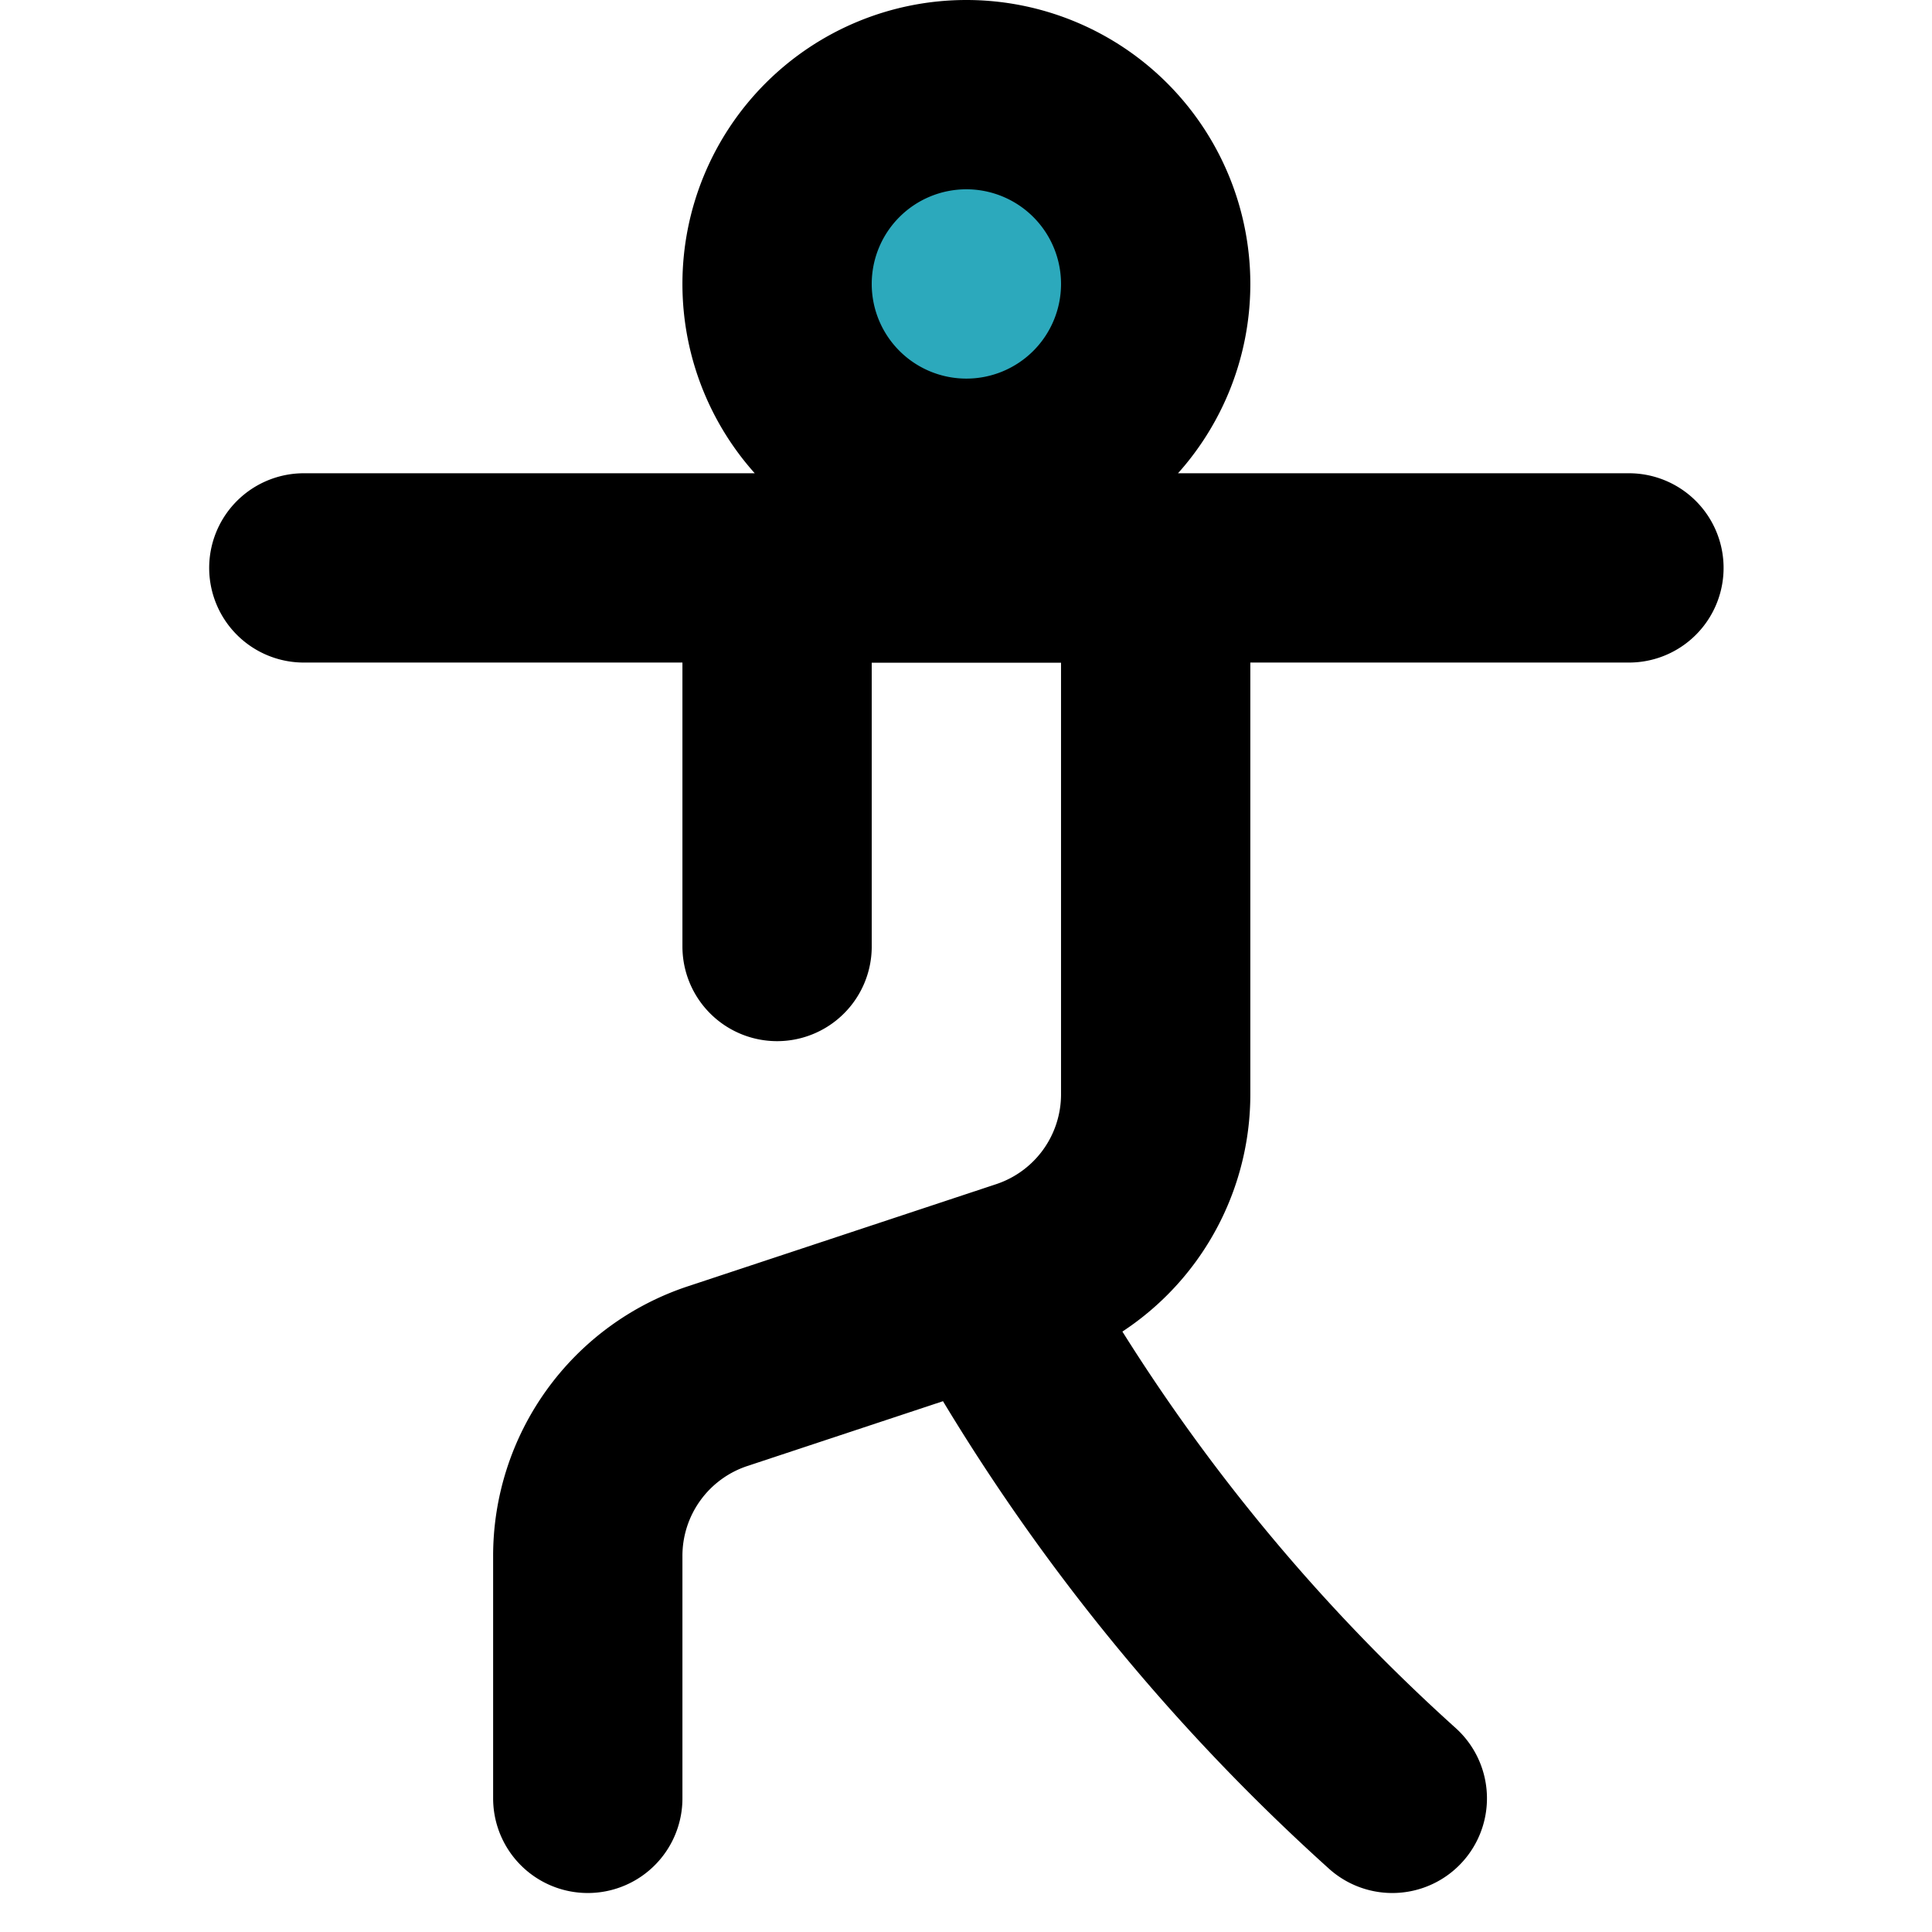
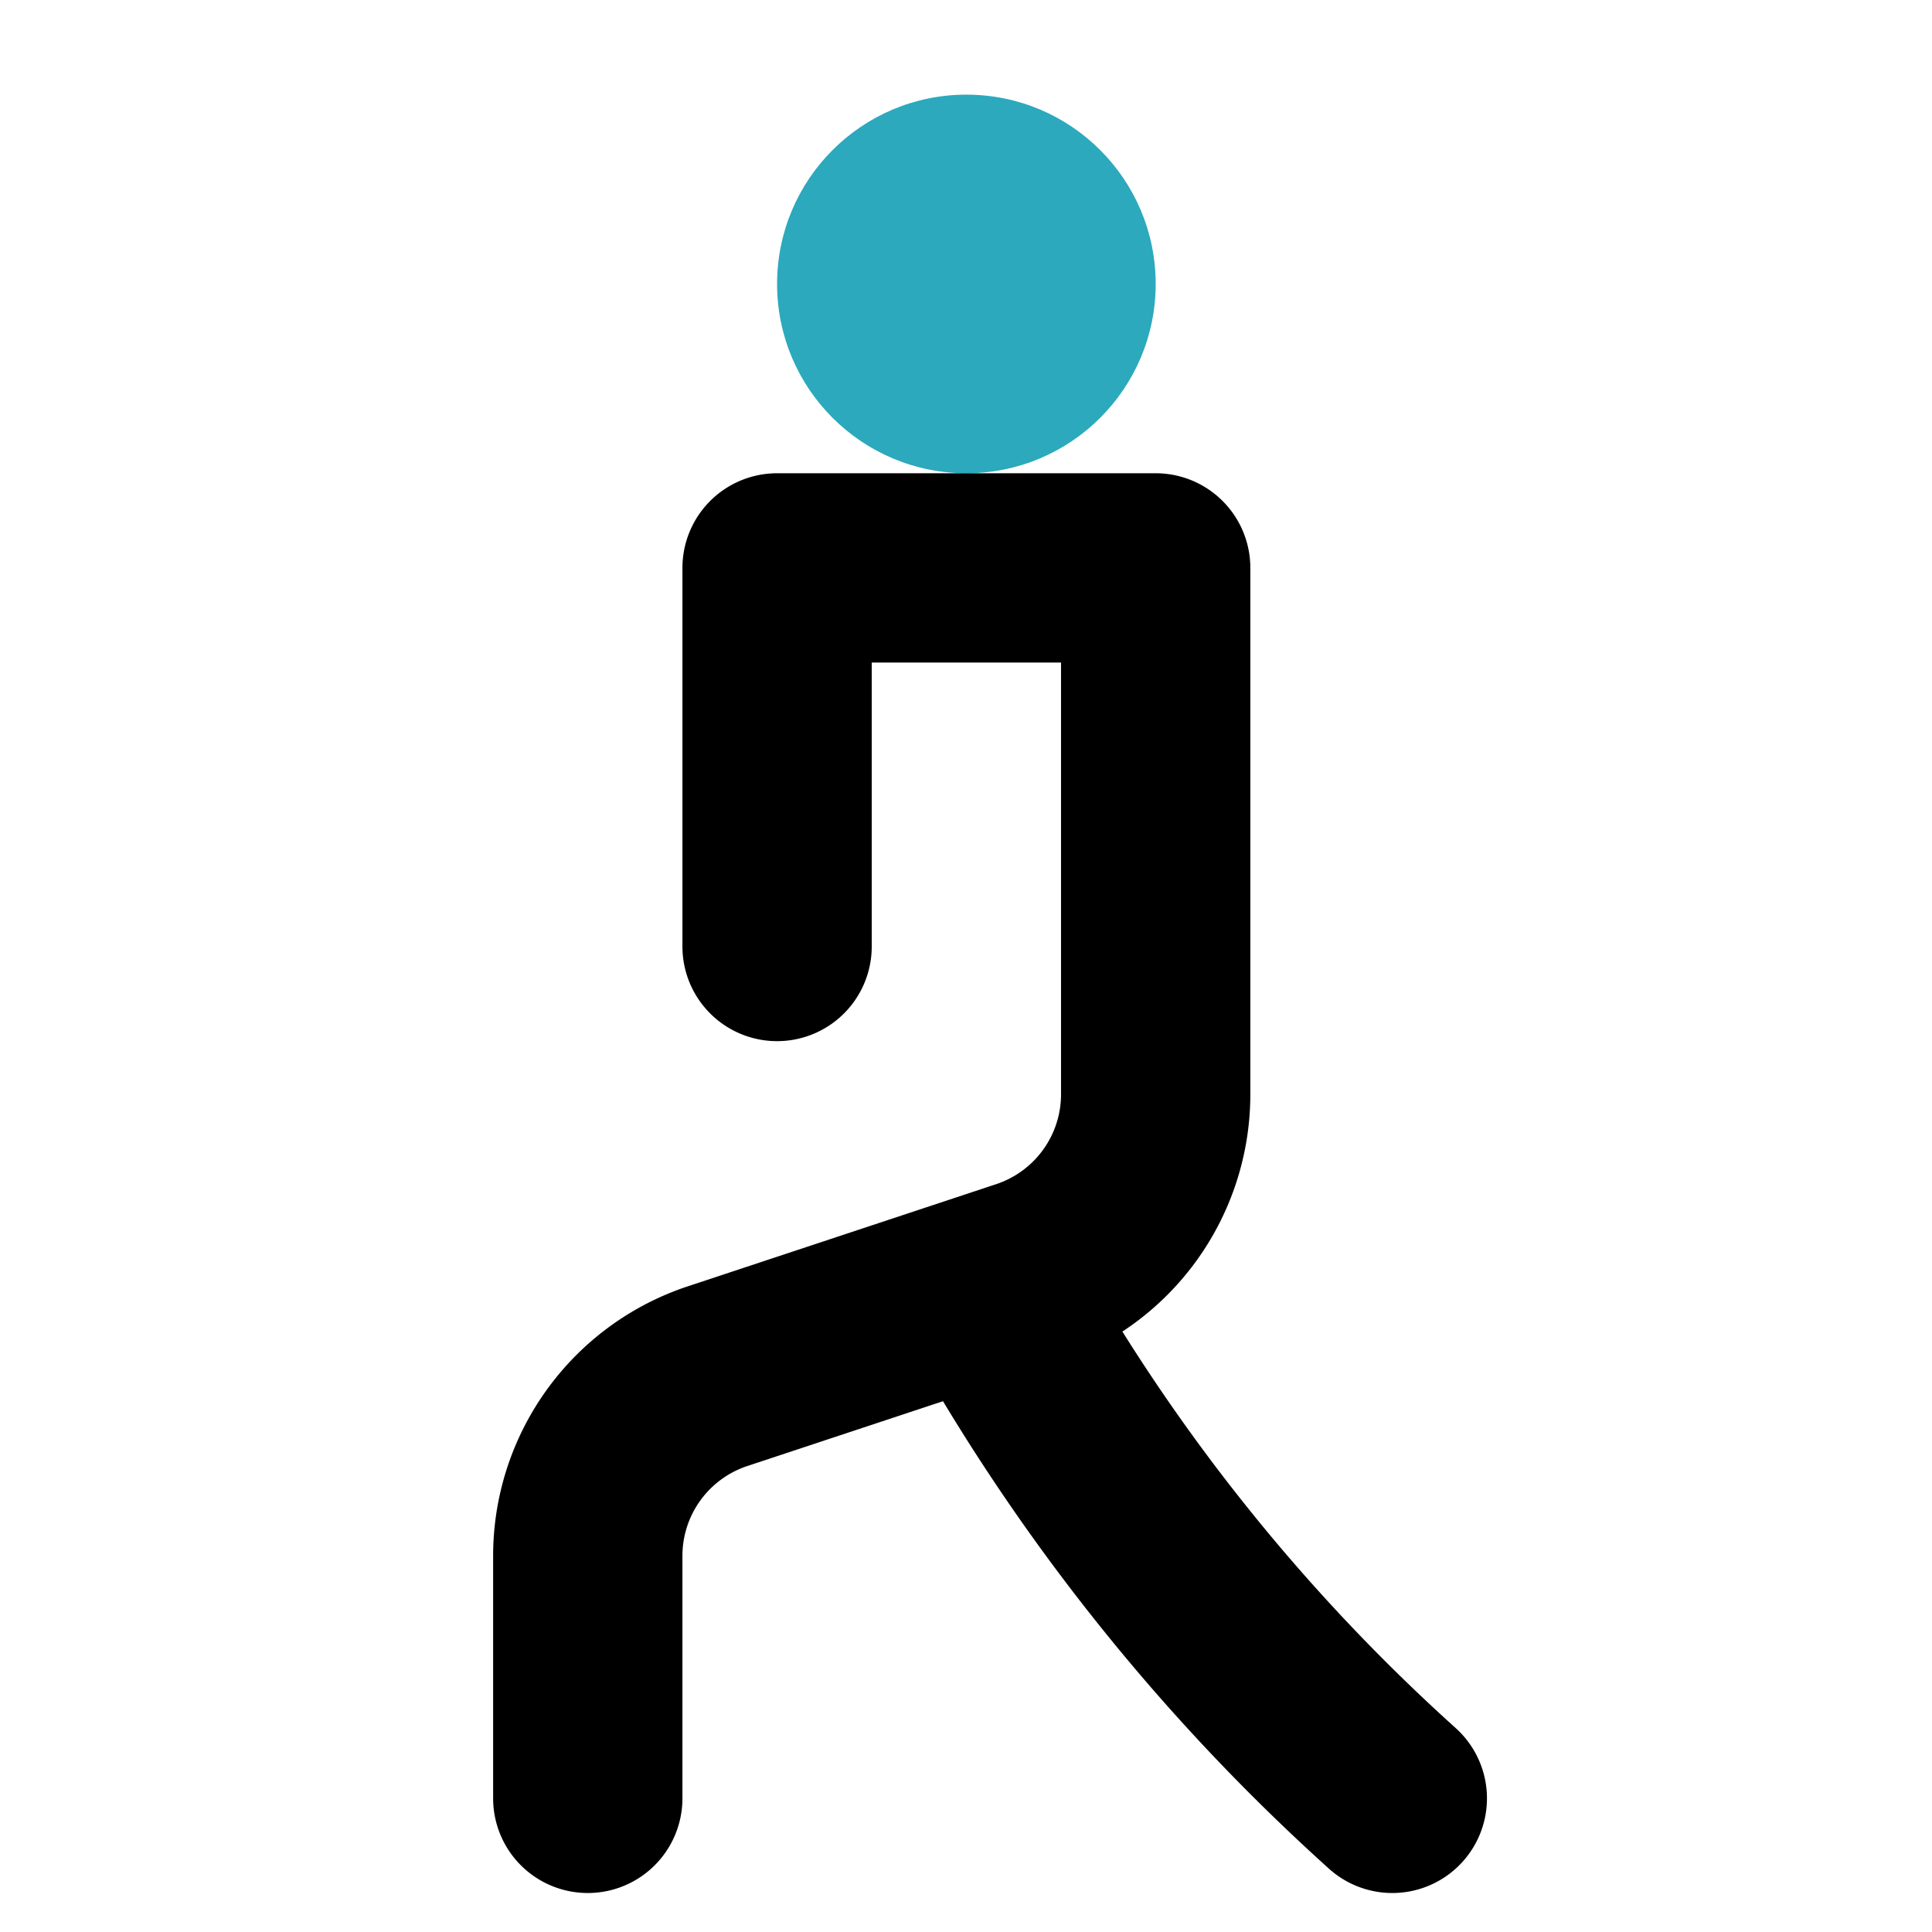
<svg xmlns="http://www.w3.org/2000/svg" width="800px" height="800px" viewBox="-2.21 0 20.412 20.412">
  <g id="pilates-3" transform="translate(-4 -2)">
    <circle id="secondary" fill="#2ca9bc" cx="2" cy="2" r="2" transform="translate(10 3)" />
-     <path id="primary" d="M14,5a2,2,0,1,1-2-2A2,2,0,0,1,14,5ZM5,8H19" fill="none" stroke="#000000" stroke-linecap="round" stroke-linejoin="round" stroke-width="2" />
    <path id="primary-2" data-name="primary" d="M10,12V8h4v5.56a2,2,0,0,1-1.37,1.9L9.37,16.54A2,2,0,0,0,8,18.44V21" fill="none" stroke="#000000" stroke-linecap="round" stroke-linejoin="round" stroke-width="2" />
    <path id="primary-3" data-name="primary" d="M16.5,21a20.78,20.78,0,0,1-4.26-5.35" fill="none" stroke="#000000" stroke-linecap="round" stroke-linejoin="round" stroke-width="2" />
  </g>
</svg>